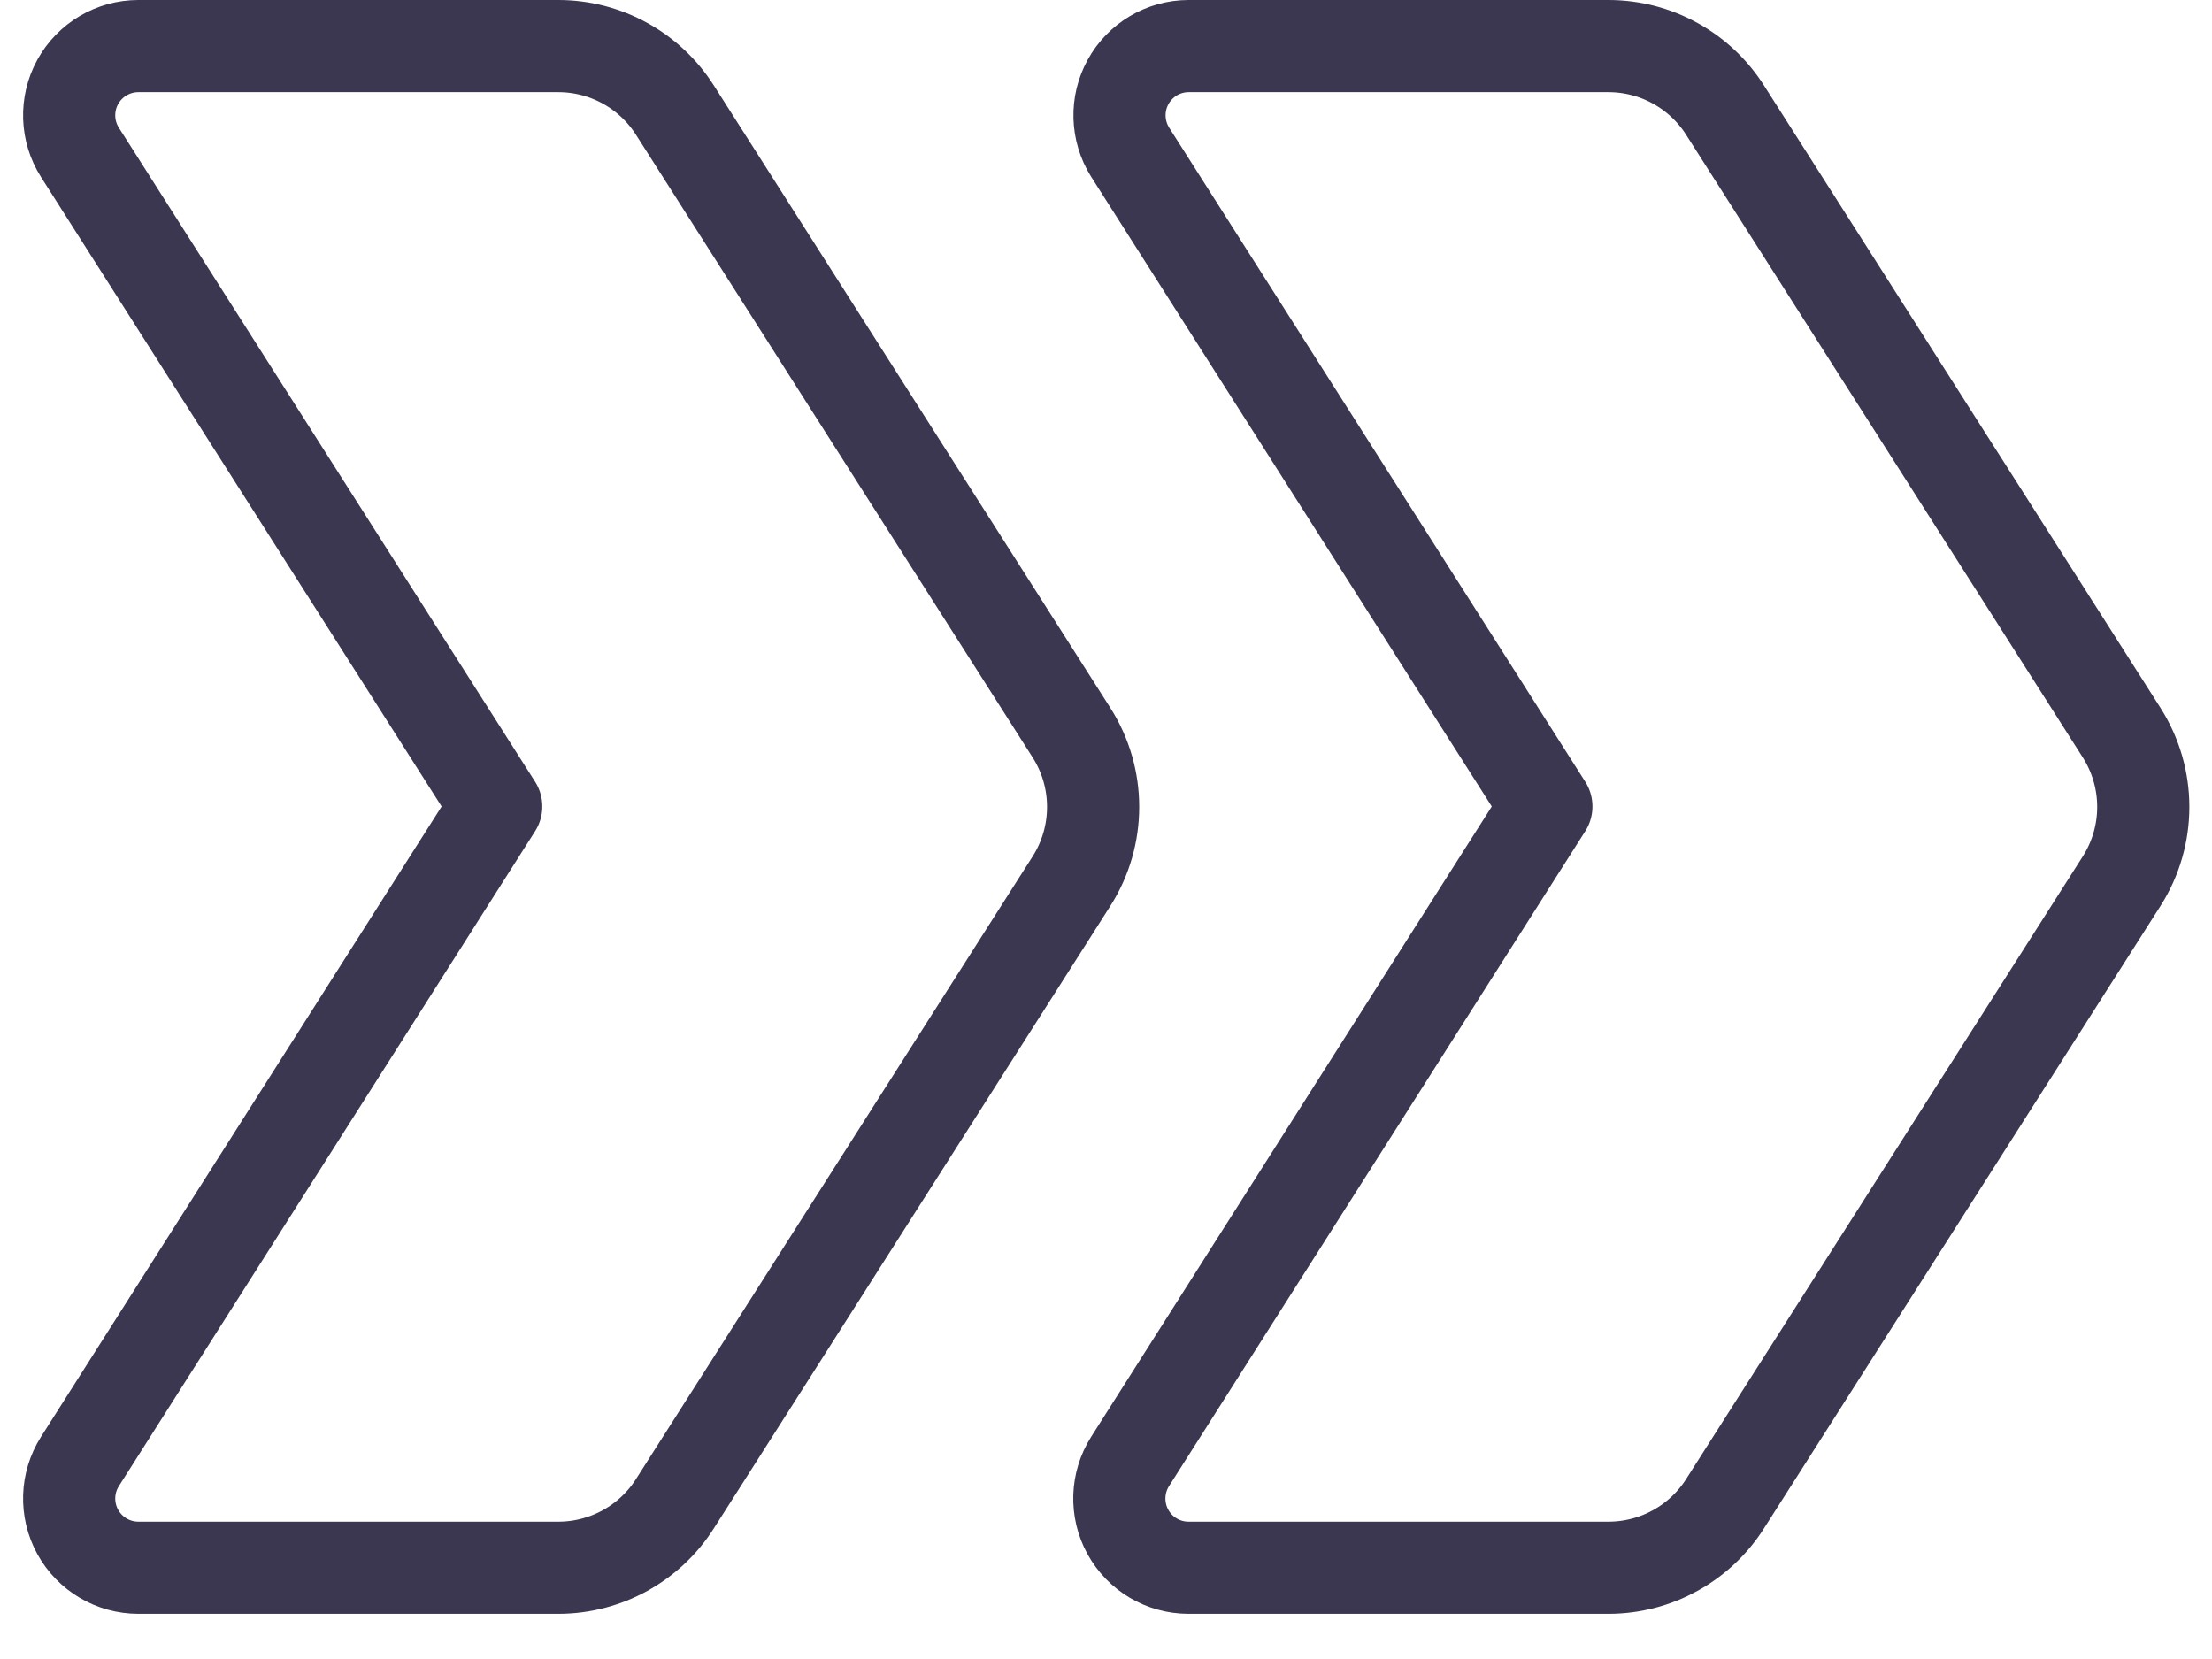
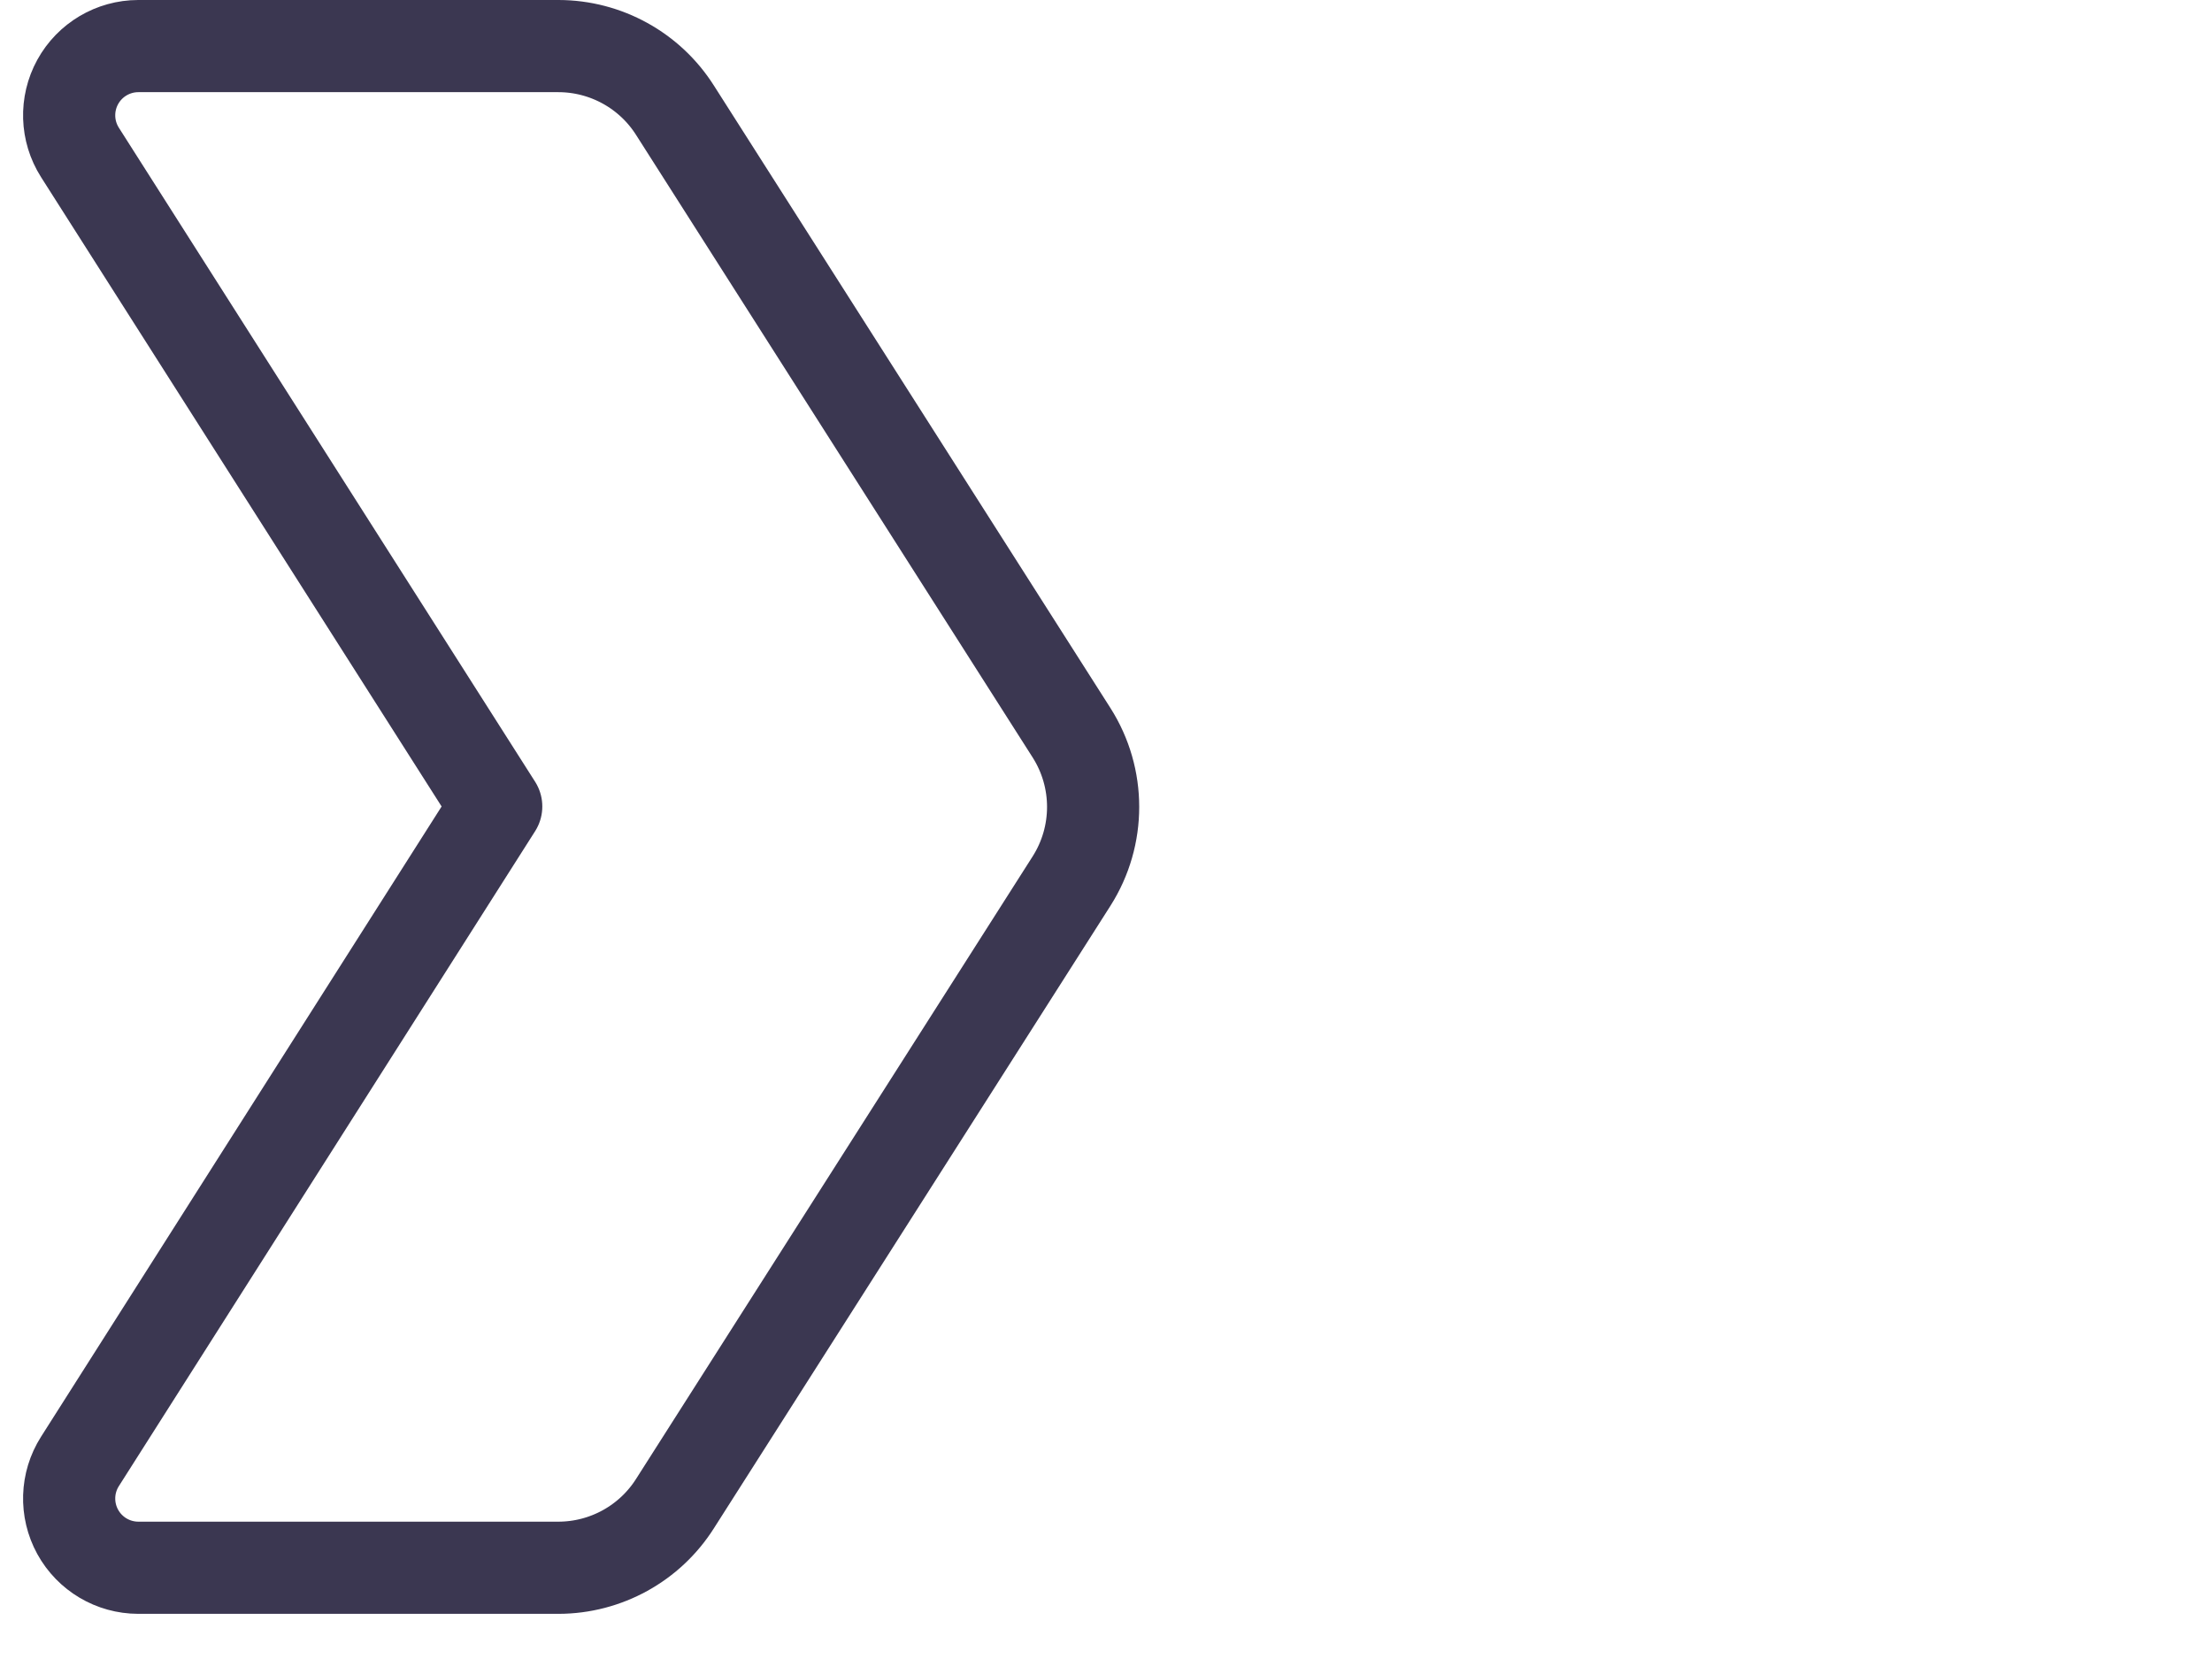
<svg xmlns="http://www.w3.org/2000/svg" width="48" height="36" viewBox="0 0 48 36" fill="none">
  <g id="Group">
    <g id="Regular">
-       <path id="Shape" fill-rule="evenodd" clip-rule="evenodd" d="M33.556 17.5L24.522 3.3C24.233 2.838 24.216 2.255 24.479 1.778C24.742 1.3 25.243 1.002 25.788 1H34.91C35.938 1.003 36.892 1.531 37.44 2.4L46.04 15.9C46.665 16.882 46.665 18.138 46.04 19.12L37.44 32.62C36.892 33.489 35.938 34.017 34.91 34.02H25.788C25.241 34.019 24.738 33.721 24.474 33.241C24.211 32.761 24.23 32.176 24.522 31.714L33.556 17.5Z" stroke="#3B3751" stroke-width="2" stroke-linecap="round" stroke-linejoin="round" />
      <path id="Shape_2" fill-rule="evenodd" clip-rule="evenodd" d="M10.768 17.5L1.734 3.306C1.441 2.844 1.423 2.259 1.686 1.779C1.95 1.299 2.453 1.001 3 1H12.12C13.148 1.002 14.104 1.53 14.652 2.4L23.252 15.9C23.877 16.882 23.877 18.138 23.252 19.12L14.652 32.62C14.104 33.49 13.148 34.018 12.12 34.02H3C2.453 34.019 1.95 33.721 1.686 33.241C1.423 32.761 1.441 32.176 1.734 31.714L10.768 17.5Z" stroke="#3B3751" stroke-width="2" stroke-linecap="round" stroke-linejoin="round" />
    </g>
  </g>
</svg>